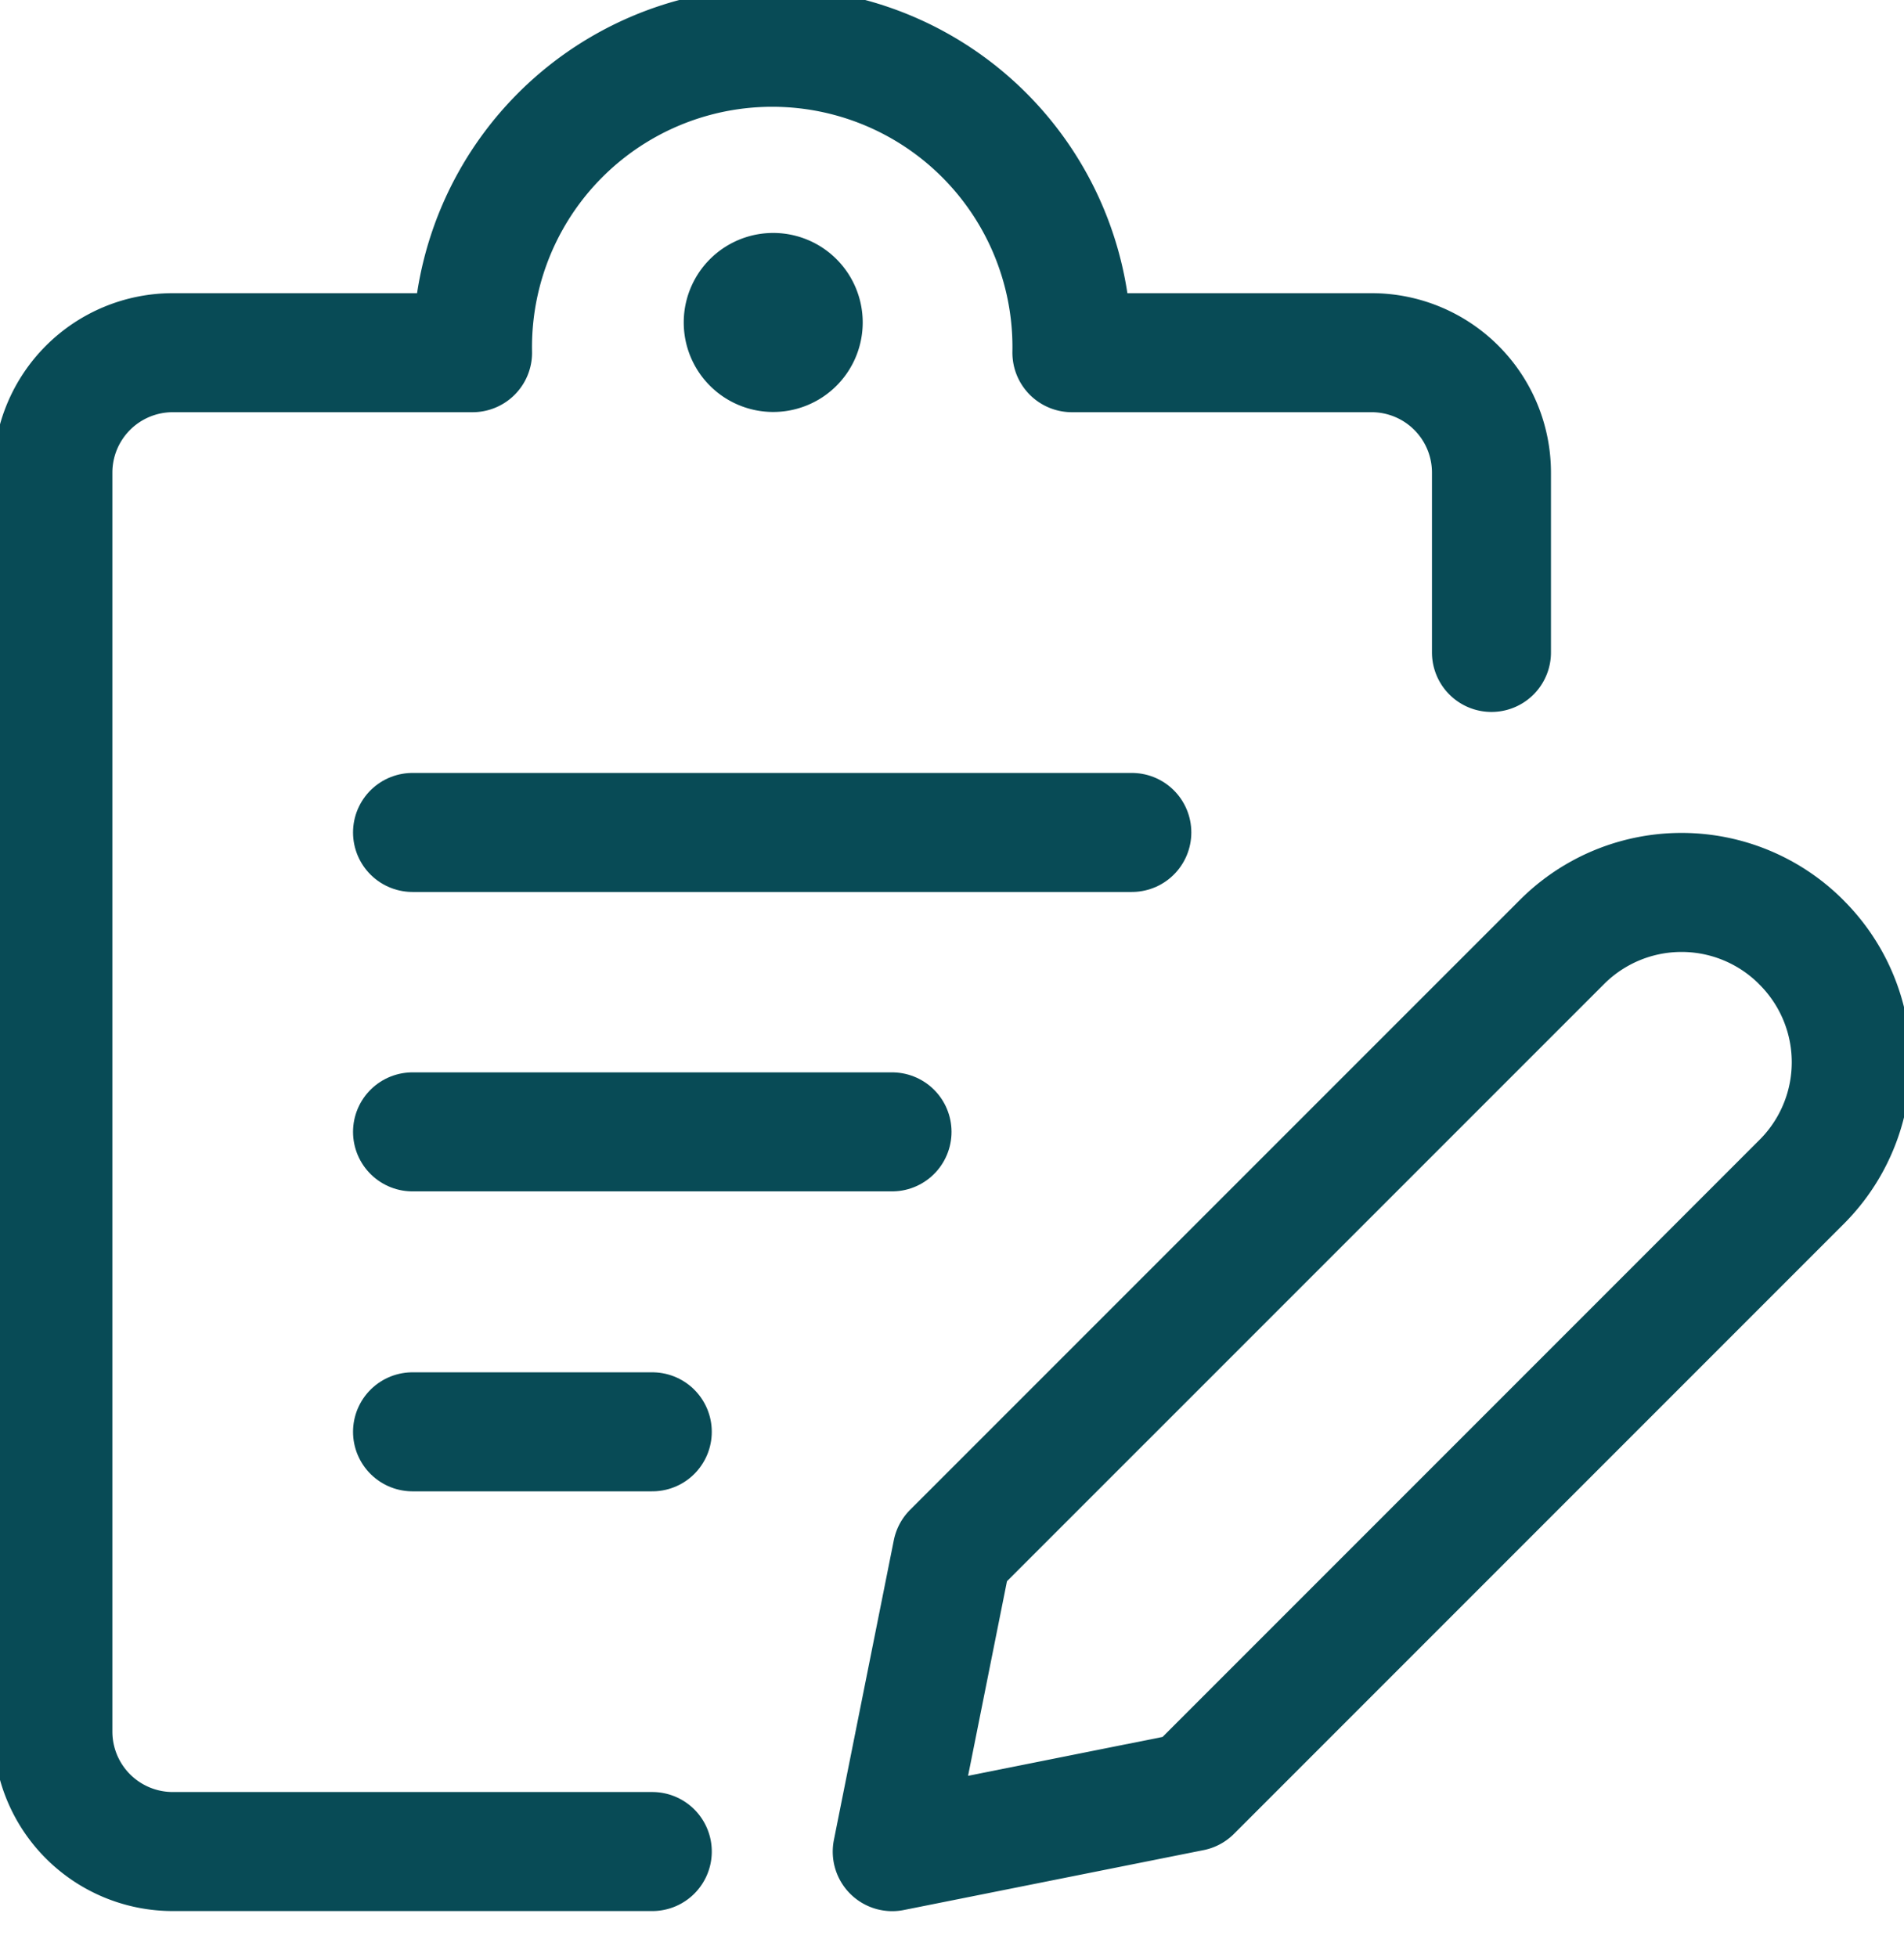
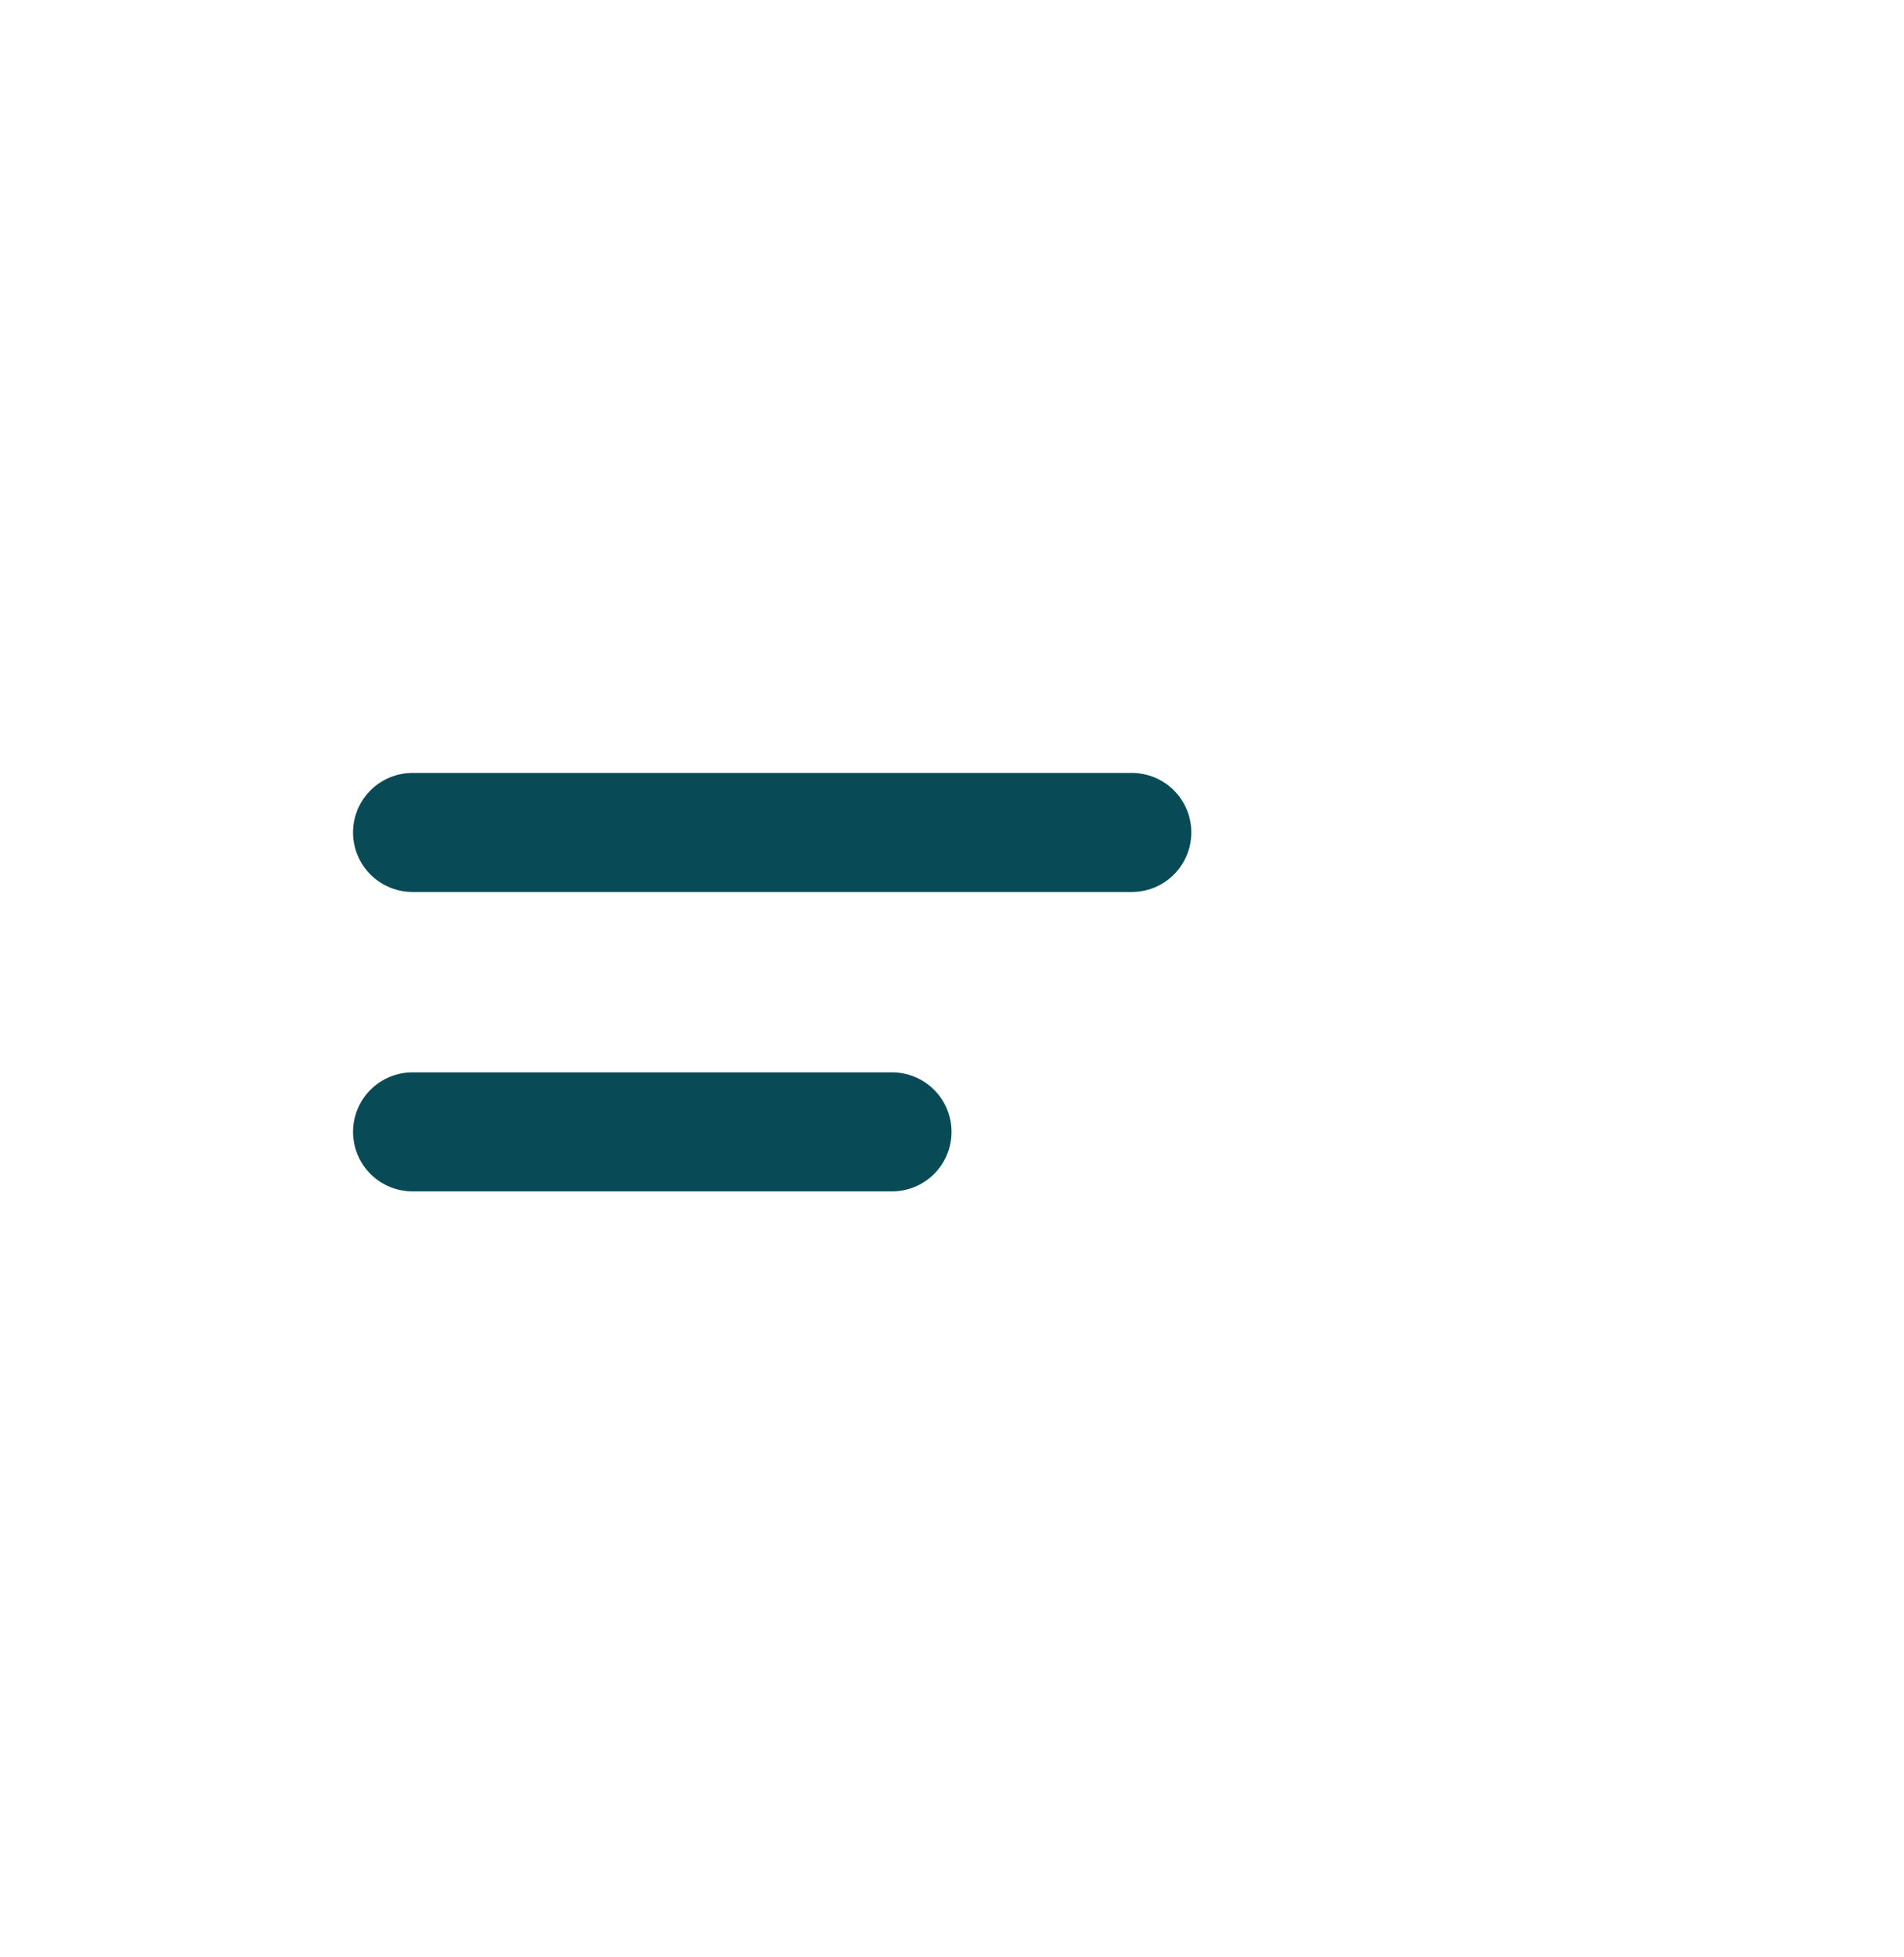
<svg xmlns="http://www.w3.org/2000/svg" width="36" height="37" viewBox="0 0 36 37">
  <g>
    <g>
      <g>
-         <path fill="none" stroke="#084b56" stroke-linecap="round" stroke-linejoin="round" stroke-miterlimit="20" stroke-width="2.25" d="M34.066 22.34l-11.53 11.53v0l-5.666 1.132v0l1.133-5.666v0l11.531-11.53a3.196 3.196 0 0 1 4.52 0l.013.014a3.196 3.196 0 0 1-.001 4.52z" />
-       </g>
+         </g>
      <g>
        <path fill="none" stroke="#084b56" stroke-linecap="round" stroke-linejoin="round" stroke-miterlimit="20" stroke-width="2.25" d="M7.8 15.736h13.6" />
      </g>
      <g>
        <path fill="none" stroke="#084b56" stroke-linecap="round" stroke-linejoin="round" stroke-miterlimit="20" stroke-width="2.25" d="M7.8 21.396h9.066" />
      </g>
      <g>
-         <path fill="none" stroke="#084b56" stroke-linecap="round" stroke-linejoin="round" stroke-miterlimit="20" stroke-width="2.25" d="M7.8 27.066h4.533" />
-       </g>
+         </g>
      <g>
-         <path fill="none" stroke="#084b56" stroke-linecap="round" stroke-linejoin="round" stroke-miterlimit="20" stroke-width="2.25" d="M12.333 35v0H3.267A2.267 2.267 0 0 1 1 32.733v-23.8a2.267 2.267 0 0 1 2.267-2.266h5.668a5.667 5.667 0 1 1 11.332 0h5.667A2.267 2.267 0 0 1 28.2 8.933v3.4" />
-       </g>
+         </g>
      <g>
-         <path fill="none" stroke="#084b56" stroke-linecap="round" stroke-linejoin="round" stroke-miterlimit="20" stroke-width="2.25" d="M14.596 5.529a.567.567 0 1 1 0 1.133.567.567 0 0 1 0-1.133" />
-       </g>
+         </g>
    </g>
  </g>
</svg>